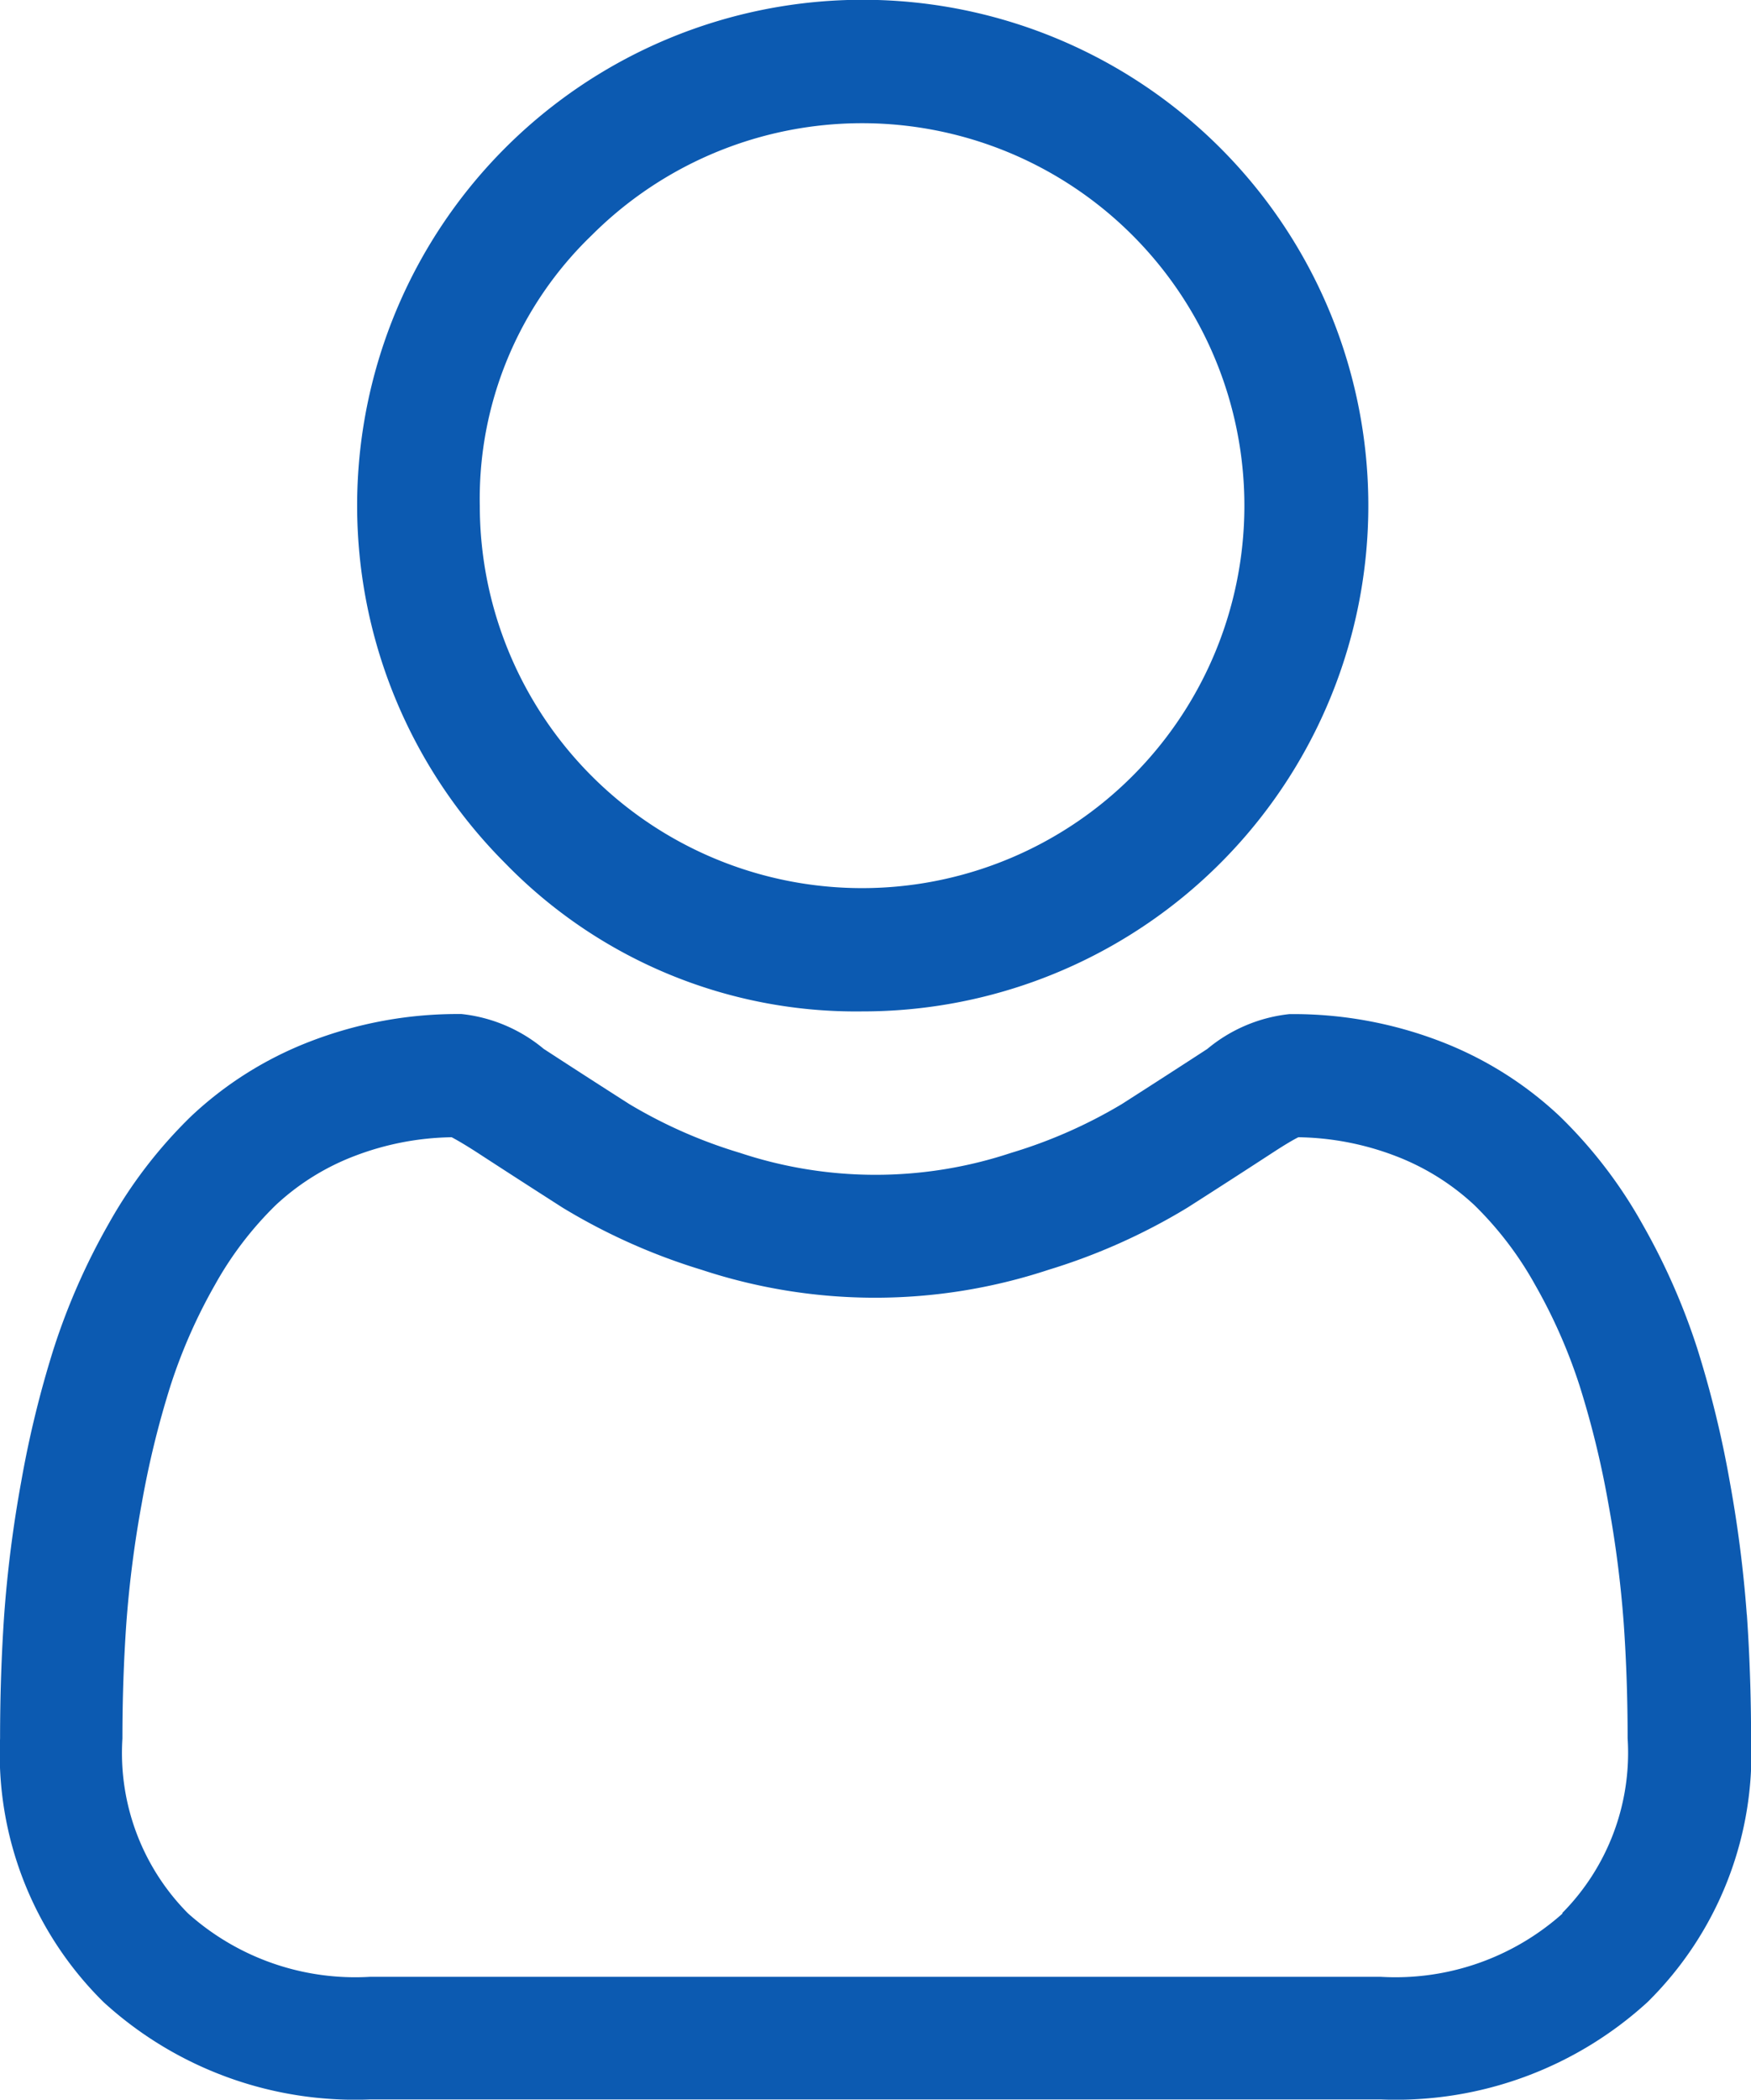
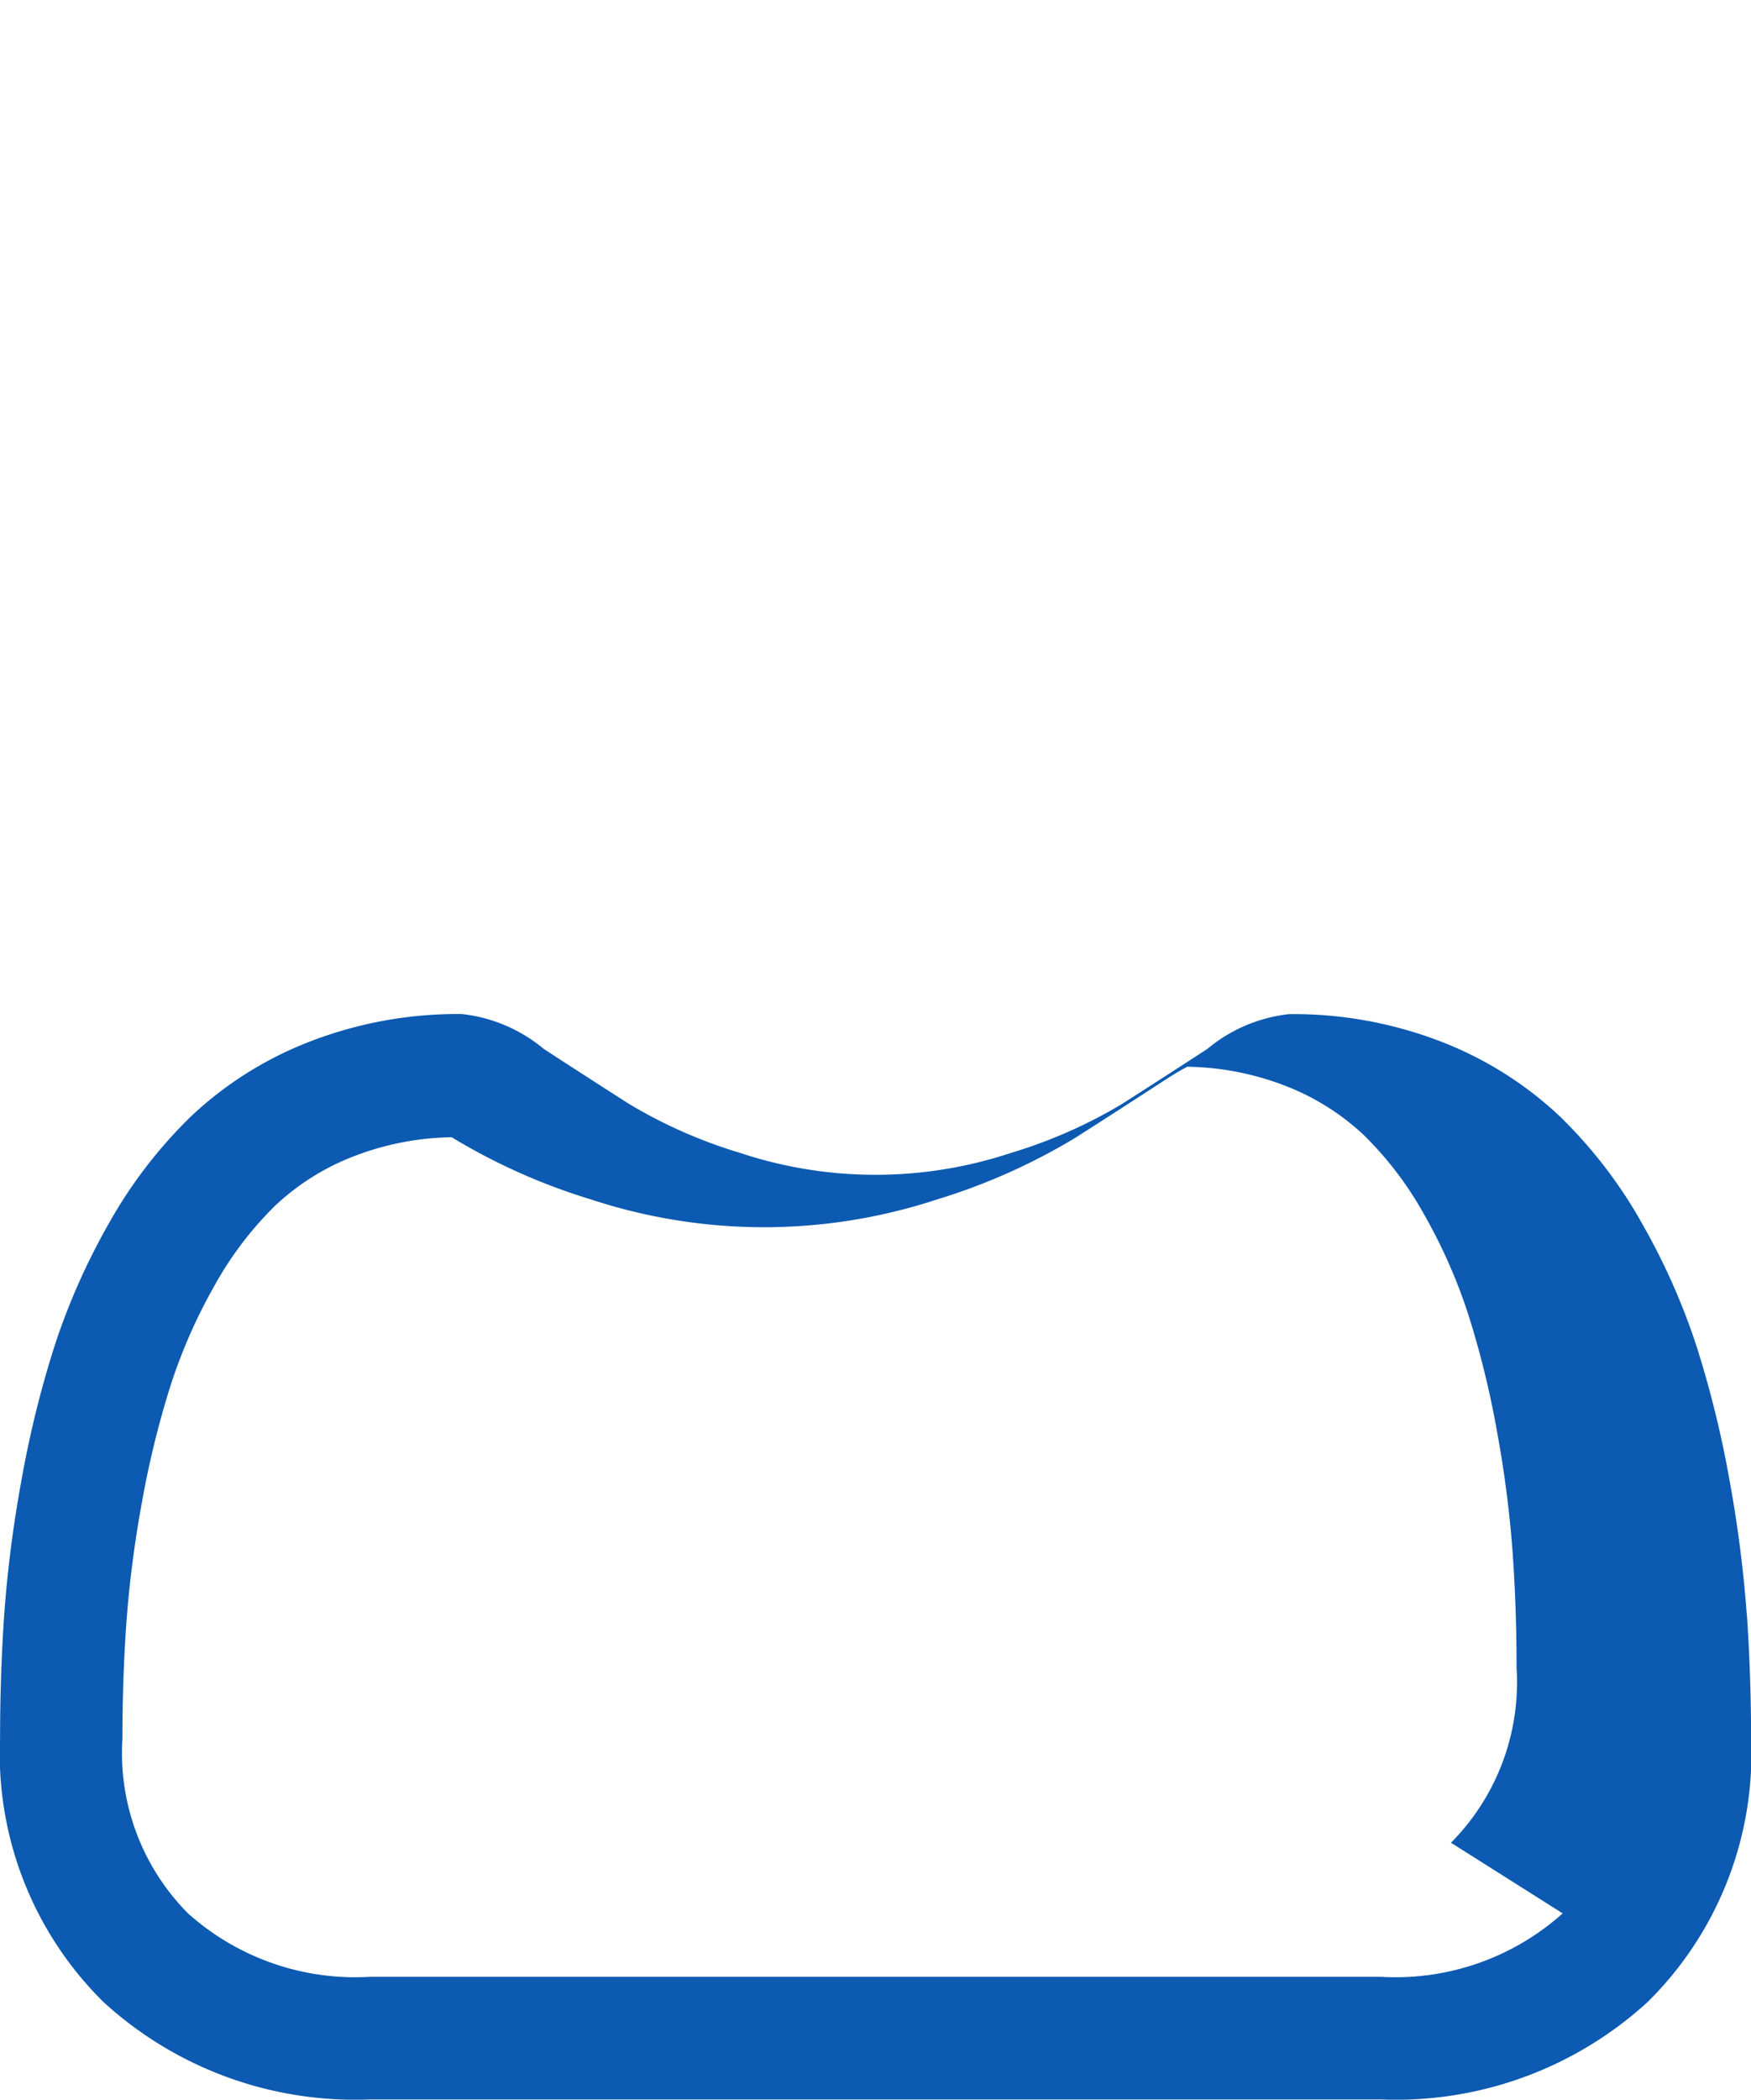
<svg xmlns="http://www.w3.org/2000/svg" width="24.028" height="28.8" viewBox="0 0 24.028 28.8">
  <defs>
    <style>.a{fill:#0c5ab1;}</style>
  </defs>
-   <path class="a" d="M211.562,204.873a6.938,6.938,0,1,0-4.9-2.032,6.711,6.711,0,0,0,4.9,2.032Zm-3.711-10.648a5.246,5.246,0,1,1-1.538,3.711,5.014,5.014,0,0,1,1.538-3.711Zm0,0" transform="translate(-199.729 -191)" />
-   <path class="a" d="M158.97,397.086a17.142,17.142,0,0,0-.233-1.82,14.322,14.322,0,0,0-.447-1.83,9.053,9.053,0,0,0-.753-1.706,6.425,6.425,0,0,0-1.134-1.478,5,5,0,0,0-1.629-1.024,5.629,5.629,0,0,0-2.08-.377,2.11,2.11,0,0,0-1.127.478c-.338.22-.733.475-1.174.757a6.729,6.729,0,0,1-1.52.669,5.9,5.9,0,0,1-3.717,0,6.707,6.707,0,0,1-1.519-.669c-.437-.279-.832-.534-1.176-.758a2.111,2.111,0,0,0-1.127-.478,5.624,5.624,0,0,0-2.08.377,5,5,0,0,0-1.63,1.024,6.436,6.436,0,0,0-1.134,1.478,9.056,9.056,0,0,0-.752,1.707,14.305,14.305,0,0,0-.447,1.829,17.012,17.012,0,0,0-.233,1.82c-.038.55-.057,1.122-.057,1.7a4.783,4.783,0,0,0,1.42,3.618,5.113,5.113,0,0,0,3.66,1.335h13.867a5.114,5.114,0,0,0,3.66-1.335,4.781,4.781,0,0,0,1.421-3.618c0-.58-.02-1.153-.058-1.7Zm-2.526,4.1a3.443,3.443,0,0,1-2.5.87H140.08a3.441,3.441,0,0,1-2.5-.87,3.123,3.123,0,0,1-.9-2.4c0-.54.018-1.073.054-1.584a15.328,15.328,0,0,1,.211-1.639,12.651,12.651,0,0,1,.394-1.613,7.36,7.36,0,0,1,.612-1.388,4.767,4.767,0,0,1,.834-1.092,3.312,3.312,0,0,1,1.084-.674,3.88,3.88,0,0,1,1.329-.256c.059.031.165.091.335.2.347.226.747.484,1.189.767a8.376,8.376,0,0,0,1.908.852,7.588,7.588,0,0,0,4.756,0,8.377,8.377,0,0,0,1.908-.853c.453-.289.841-.54,1.188-.766.171-.111.276-.171.335-.2a3.882,3.882,0,0,1,1.33.256,3.322,3.322,0,0,1,1.084.674,4.755,4.755,0,0,1,.833,1.092,7.355,7.355,0,0,1,.612,1.387,12.652,12.652,0,0,1,.394,1.613,15.409,15.409,0,0,1,.211,1.639h0c.036.509.054,1.042.054,1.583a3.123,3.123,0,0,1-.9,2.4Zm0,0" transform="translate(-135 -374.941)" />
+   <path class="a" d="M158.97,397.086a17.142,17.142,0,0,0-.233-1.82,14.322,14.322,0,0,0-.447-1.83,9.053,9.053,0,0,0-.753-1.706,6.425,6.425,0,0,0-1.134-1.478,5,5,0,0,0-1.629-1.024,5.629,5.629,0,0,0-2.08-.377,2.11,2.11,0,0,0-1.127.478c-.338.22-.733.475-1.174.757a6.729,6.729,0,0,1-1.52.669,5.9,5.9,0,0,1-3.717,0,6.707,6.707,0,0,1-1.519-.669c-.437-.279-.832-.534-1.176-.758a2.111,2.111,0,0,0-1.127-.478,5.624,5.624,0,0,0-2.08.377,5,5,0,0,0-1.63,1.024,6.436,6.436,0,0,0-1.134,1.478,9.056,9.056,0,0,0-.752,1.707,14.305,14.305,0,0,0-.447,1.829,17.012,17.012,0,0,0-.233,1.82c-.038.55-.057,1.122-.057,1.7a4.783,4.783,0,0,0,1.42,3.618,5.113,5.113,0,0,0,3.66,1.335h13.867a5.114,5.114,0,0,0,3.66-1.335,4.781,4.781,0,0,0,1.421-3.618c0-.58-.02-1.153-.058-1.7Zm-2.526,4.1a3.443,3.443,0,0,1-2.5.87H140.08a3.441,3.441,0,0,1-2.5-.87,3.123,3.123,0,0,1-.9-2.4c0-.54.018-1.073.054-1.584a15.328,15.328,0,0,1,.211-1.639,12.651,12.651,0,0,1,.394-1.613,7.36,7.36,0,0,1,.612-1.388,4.767,4.767,0,0,1,.834-1.092,3.312,3.312,0,0,1,1.084-.674,3.88,3.88,0,0,1,1.329-.256a8.376,8.376,0,0,0,1.908.852,7.588,7.588,0,0,0,4.756,0,8.377,8.377,0,0,0,1.908-.853c.453-.289.841-.54,1.188-.766.171-.111.276-.171.335-.2a3.882,3.882,0,0,1,1.33.256,3.322,3.322,0,0,1,1.084.674,4.755,4.755,0,0,1,.833,1.092,7.355,7.355,0,0,1,.612,1.387,12.652,12.652,0,0,1,.394,1.613,15.409,15.409,0,0,1,.211,1.639h0c.036.509.054,1.042.054,1.583a3.123,3.123,0,0,1-.9,2.4Zm0,0" transform="translate(-135 -374.941)" />
</svg>